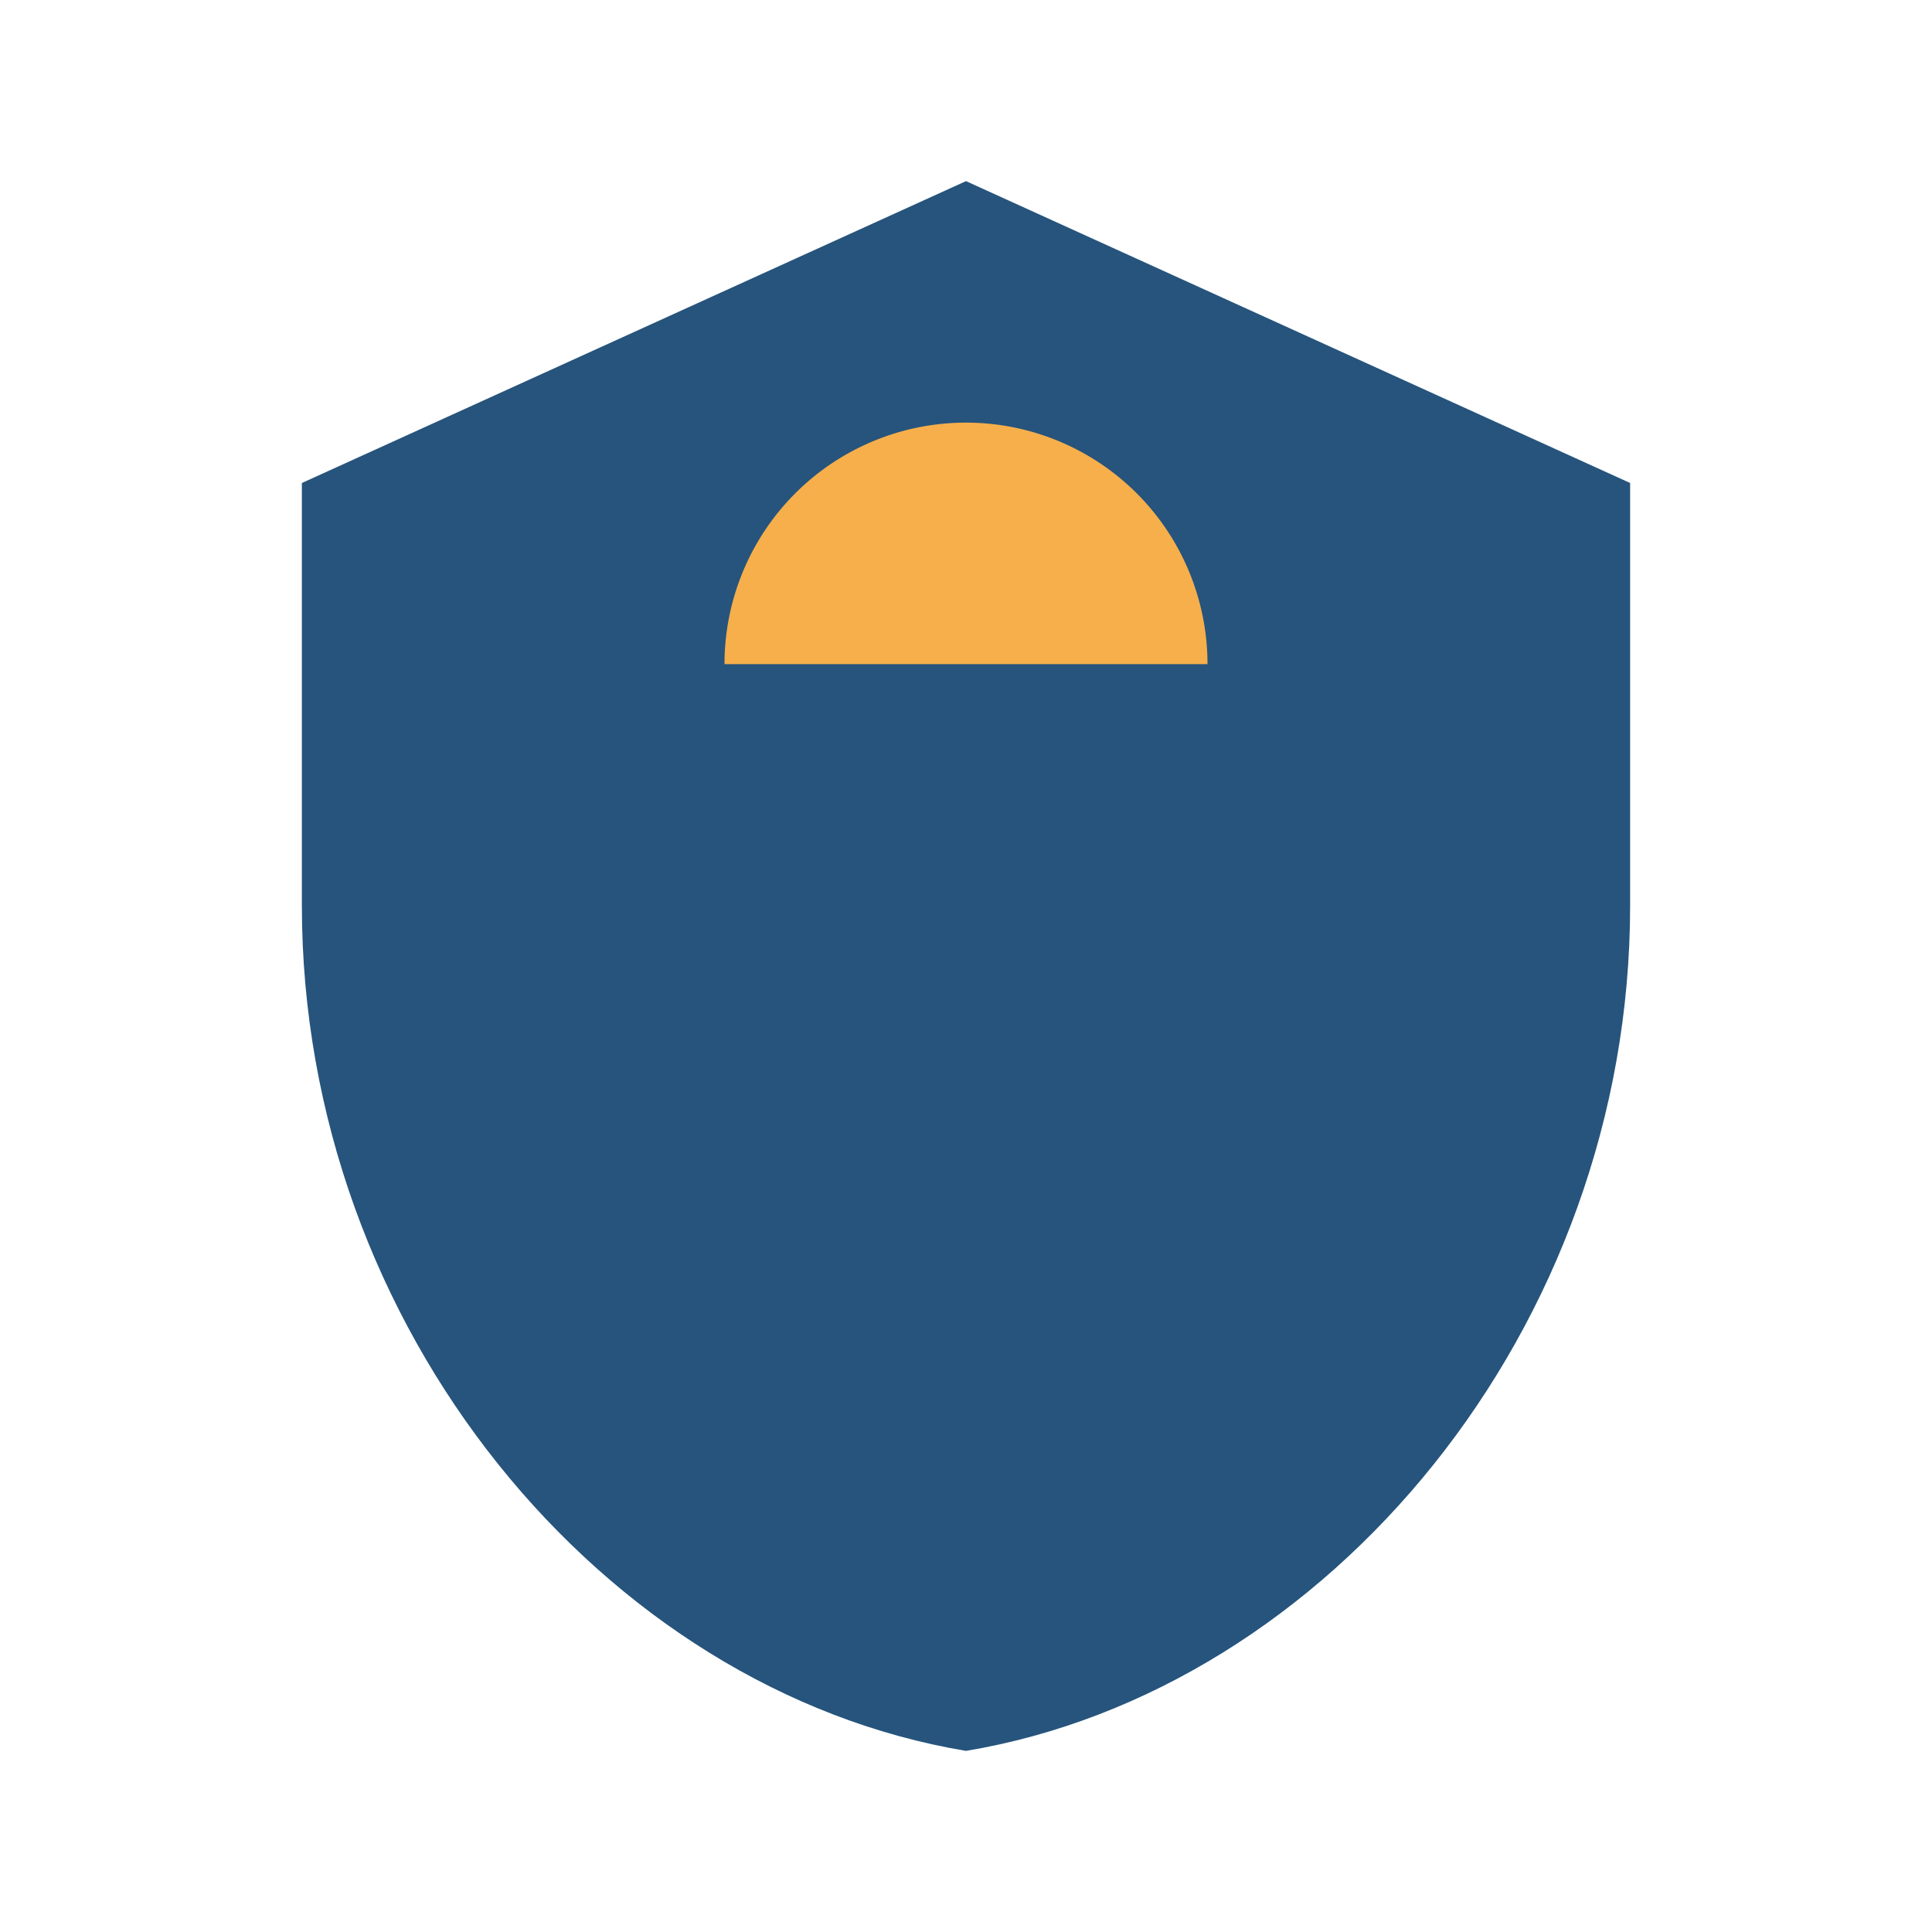
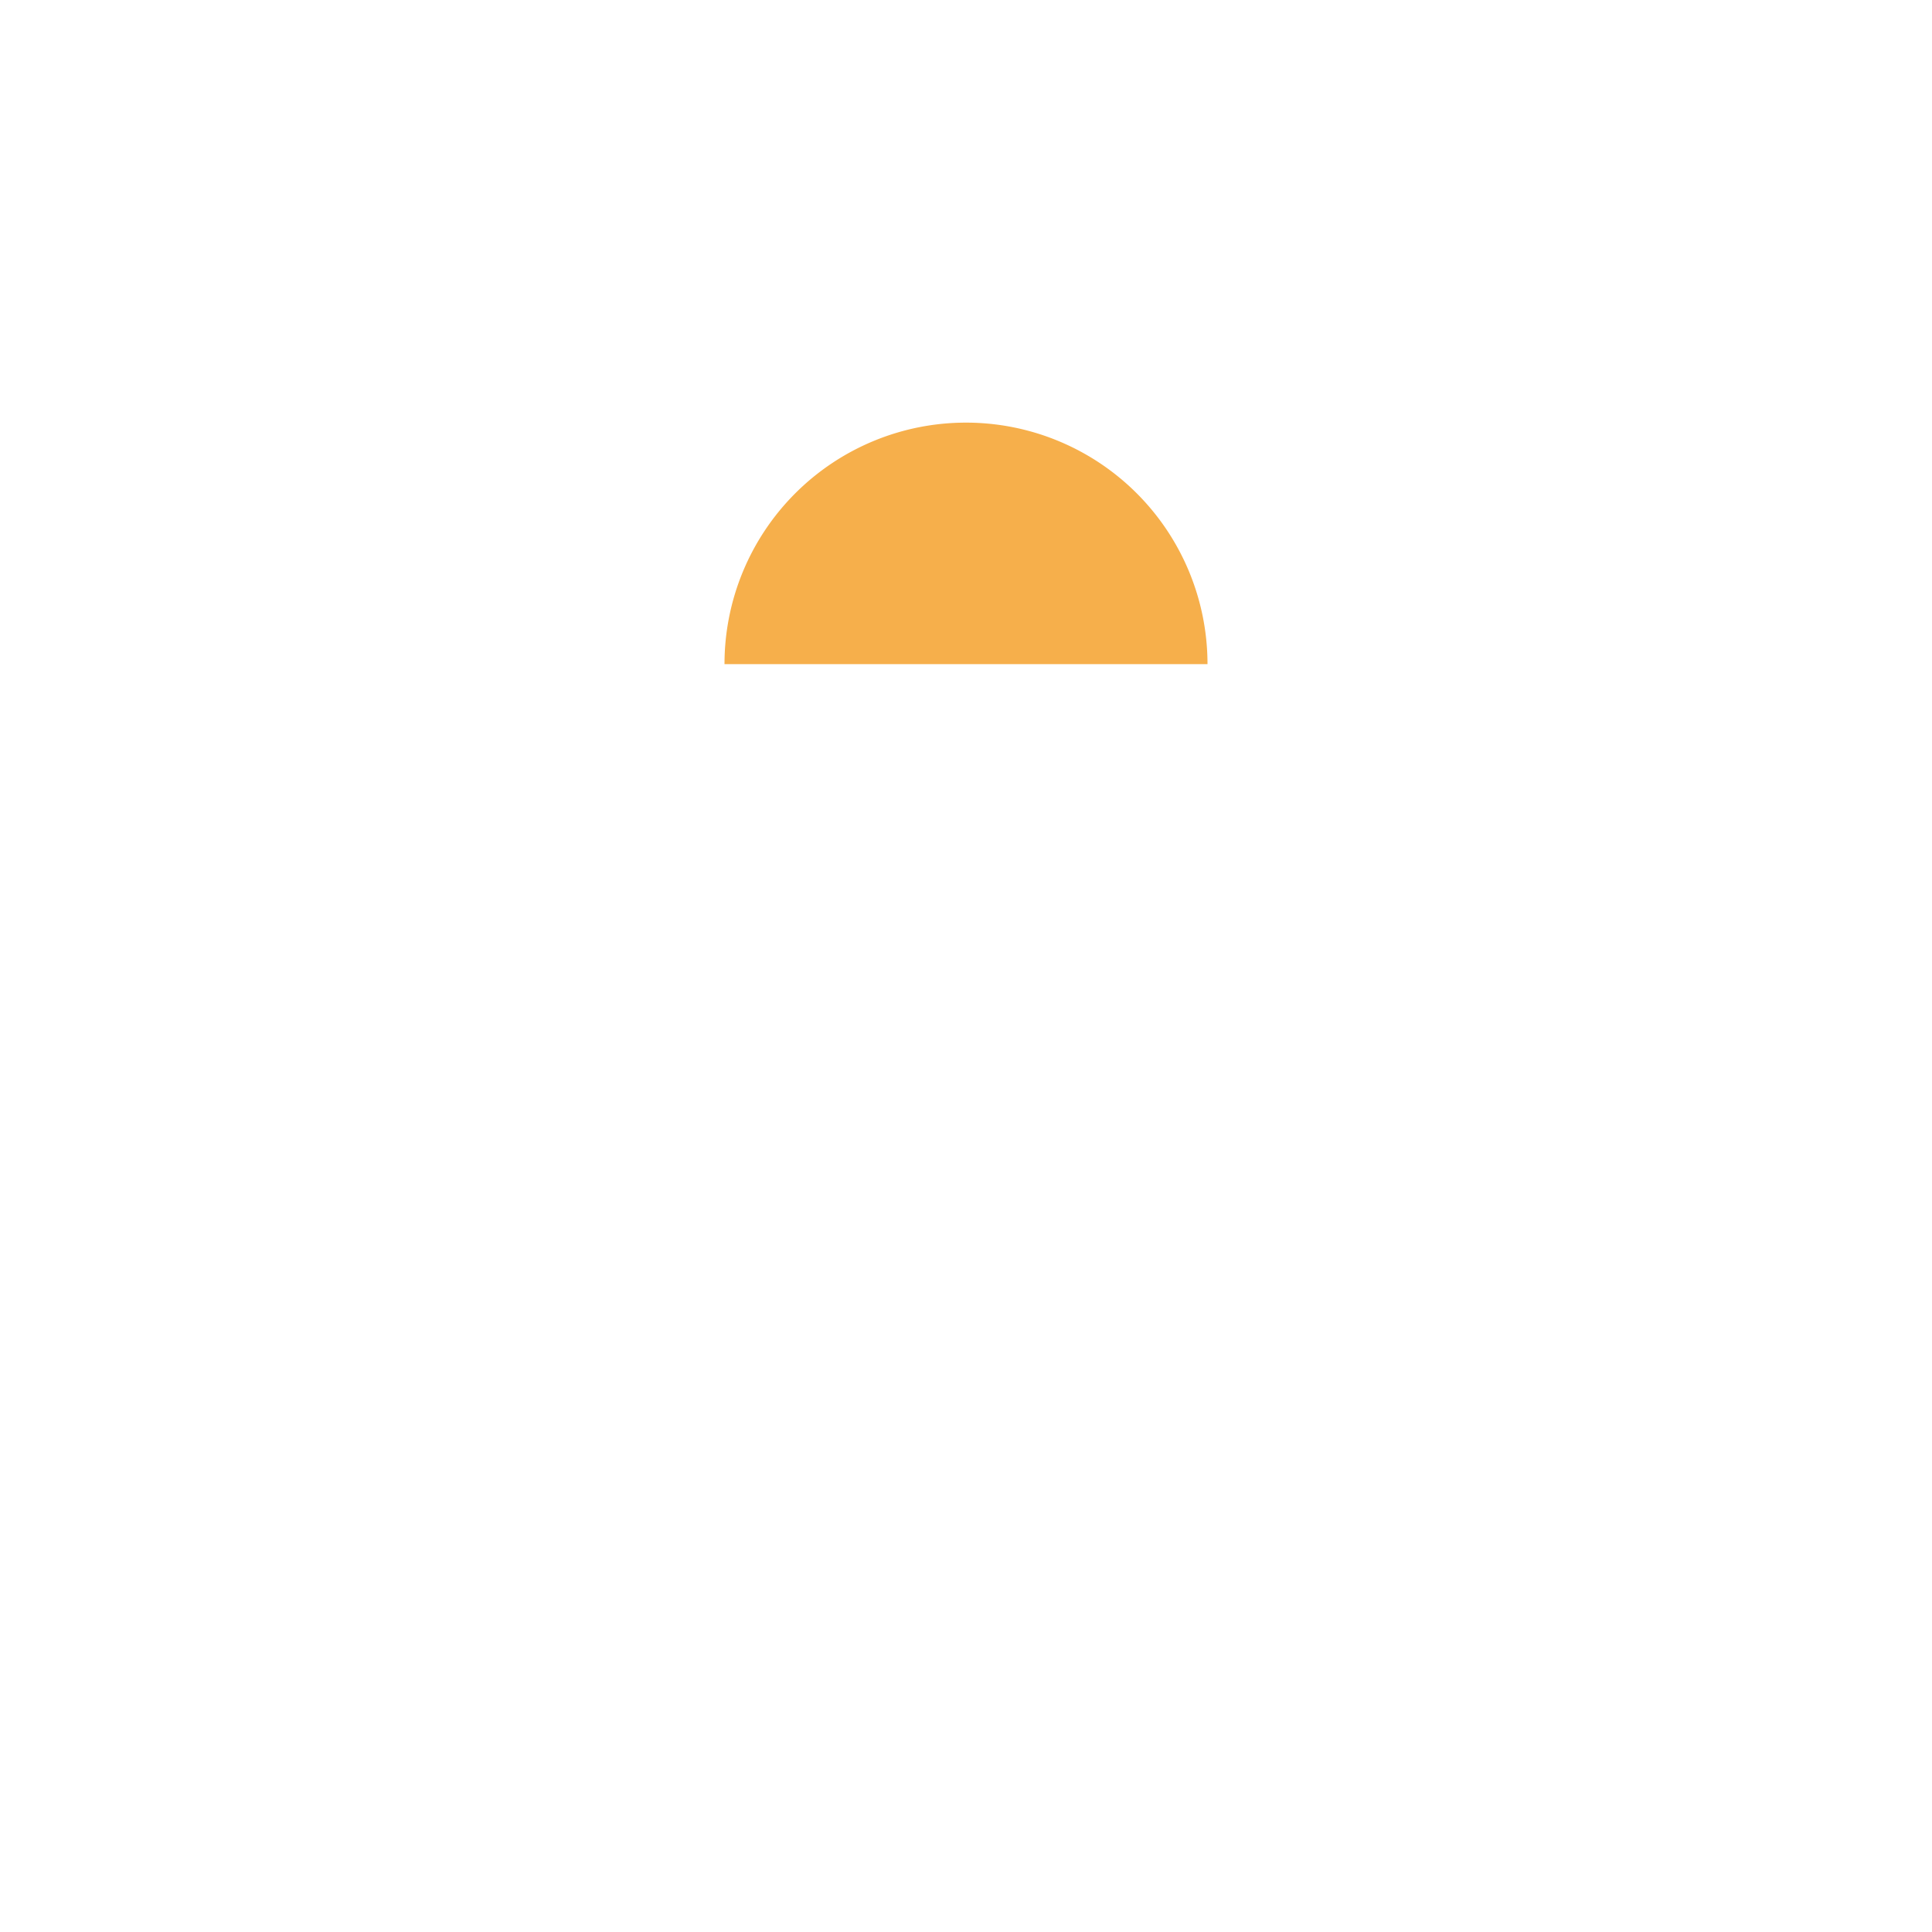
<svg xmlns="http://www.w3.org/2000/svg" width="32" height="32" viewBox="0 0 32 32">
-   <path fill="#26547C" d="M16 3l11 5v7c0 7-5 13-11 14-6-1-11-7-11-14V8z" />
  <path fill="#F6AF4B" d="M16 7a4 4 0 014 4h-8a4 4 0 014-4z" />
</svg>